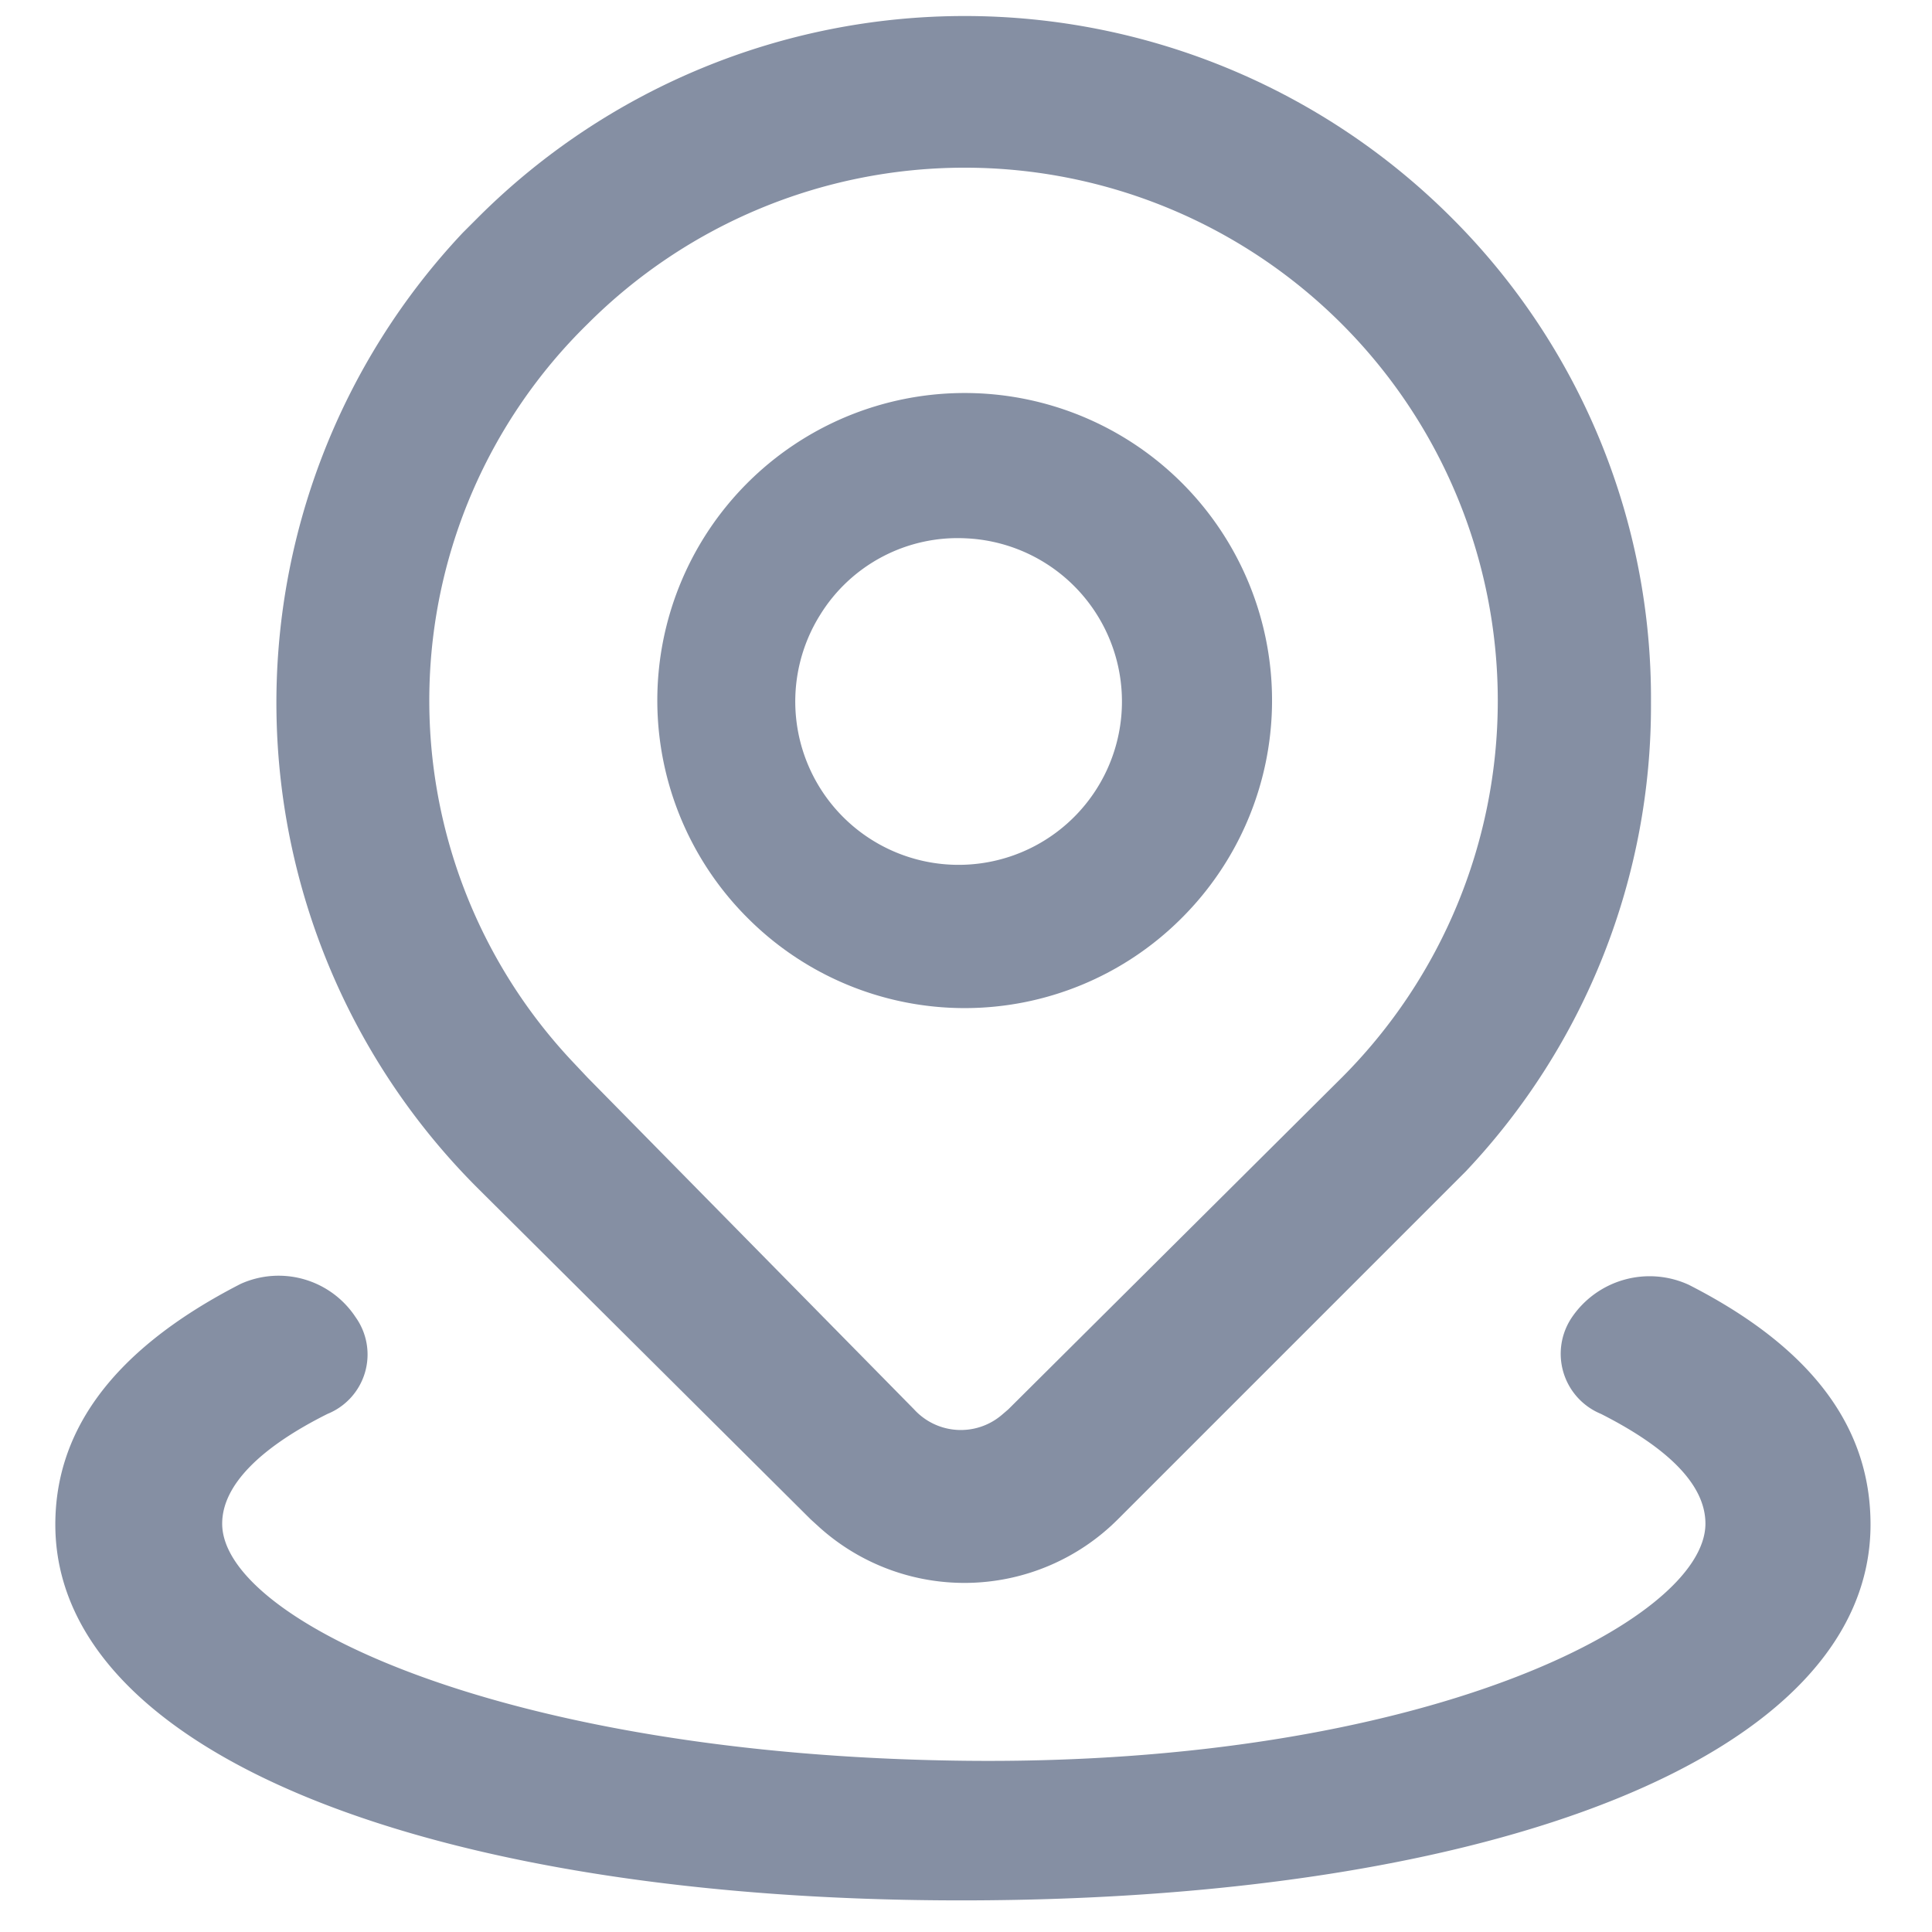
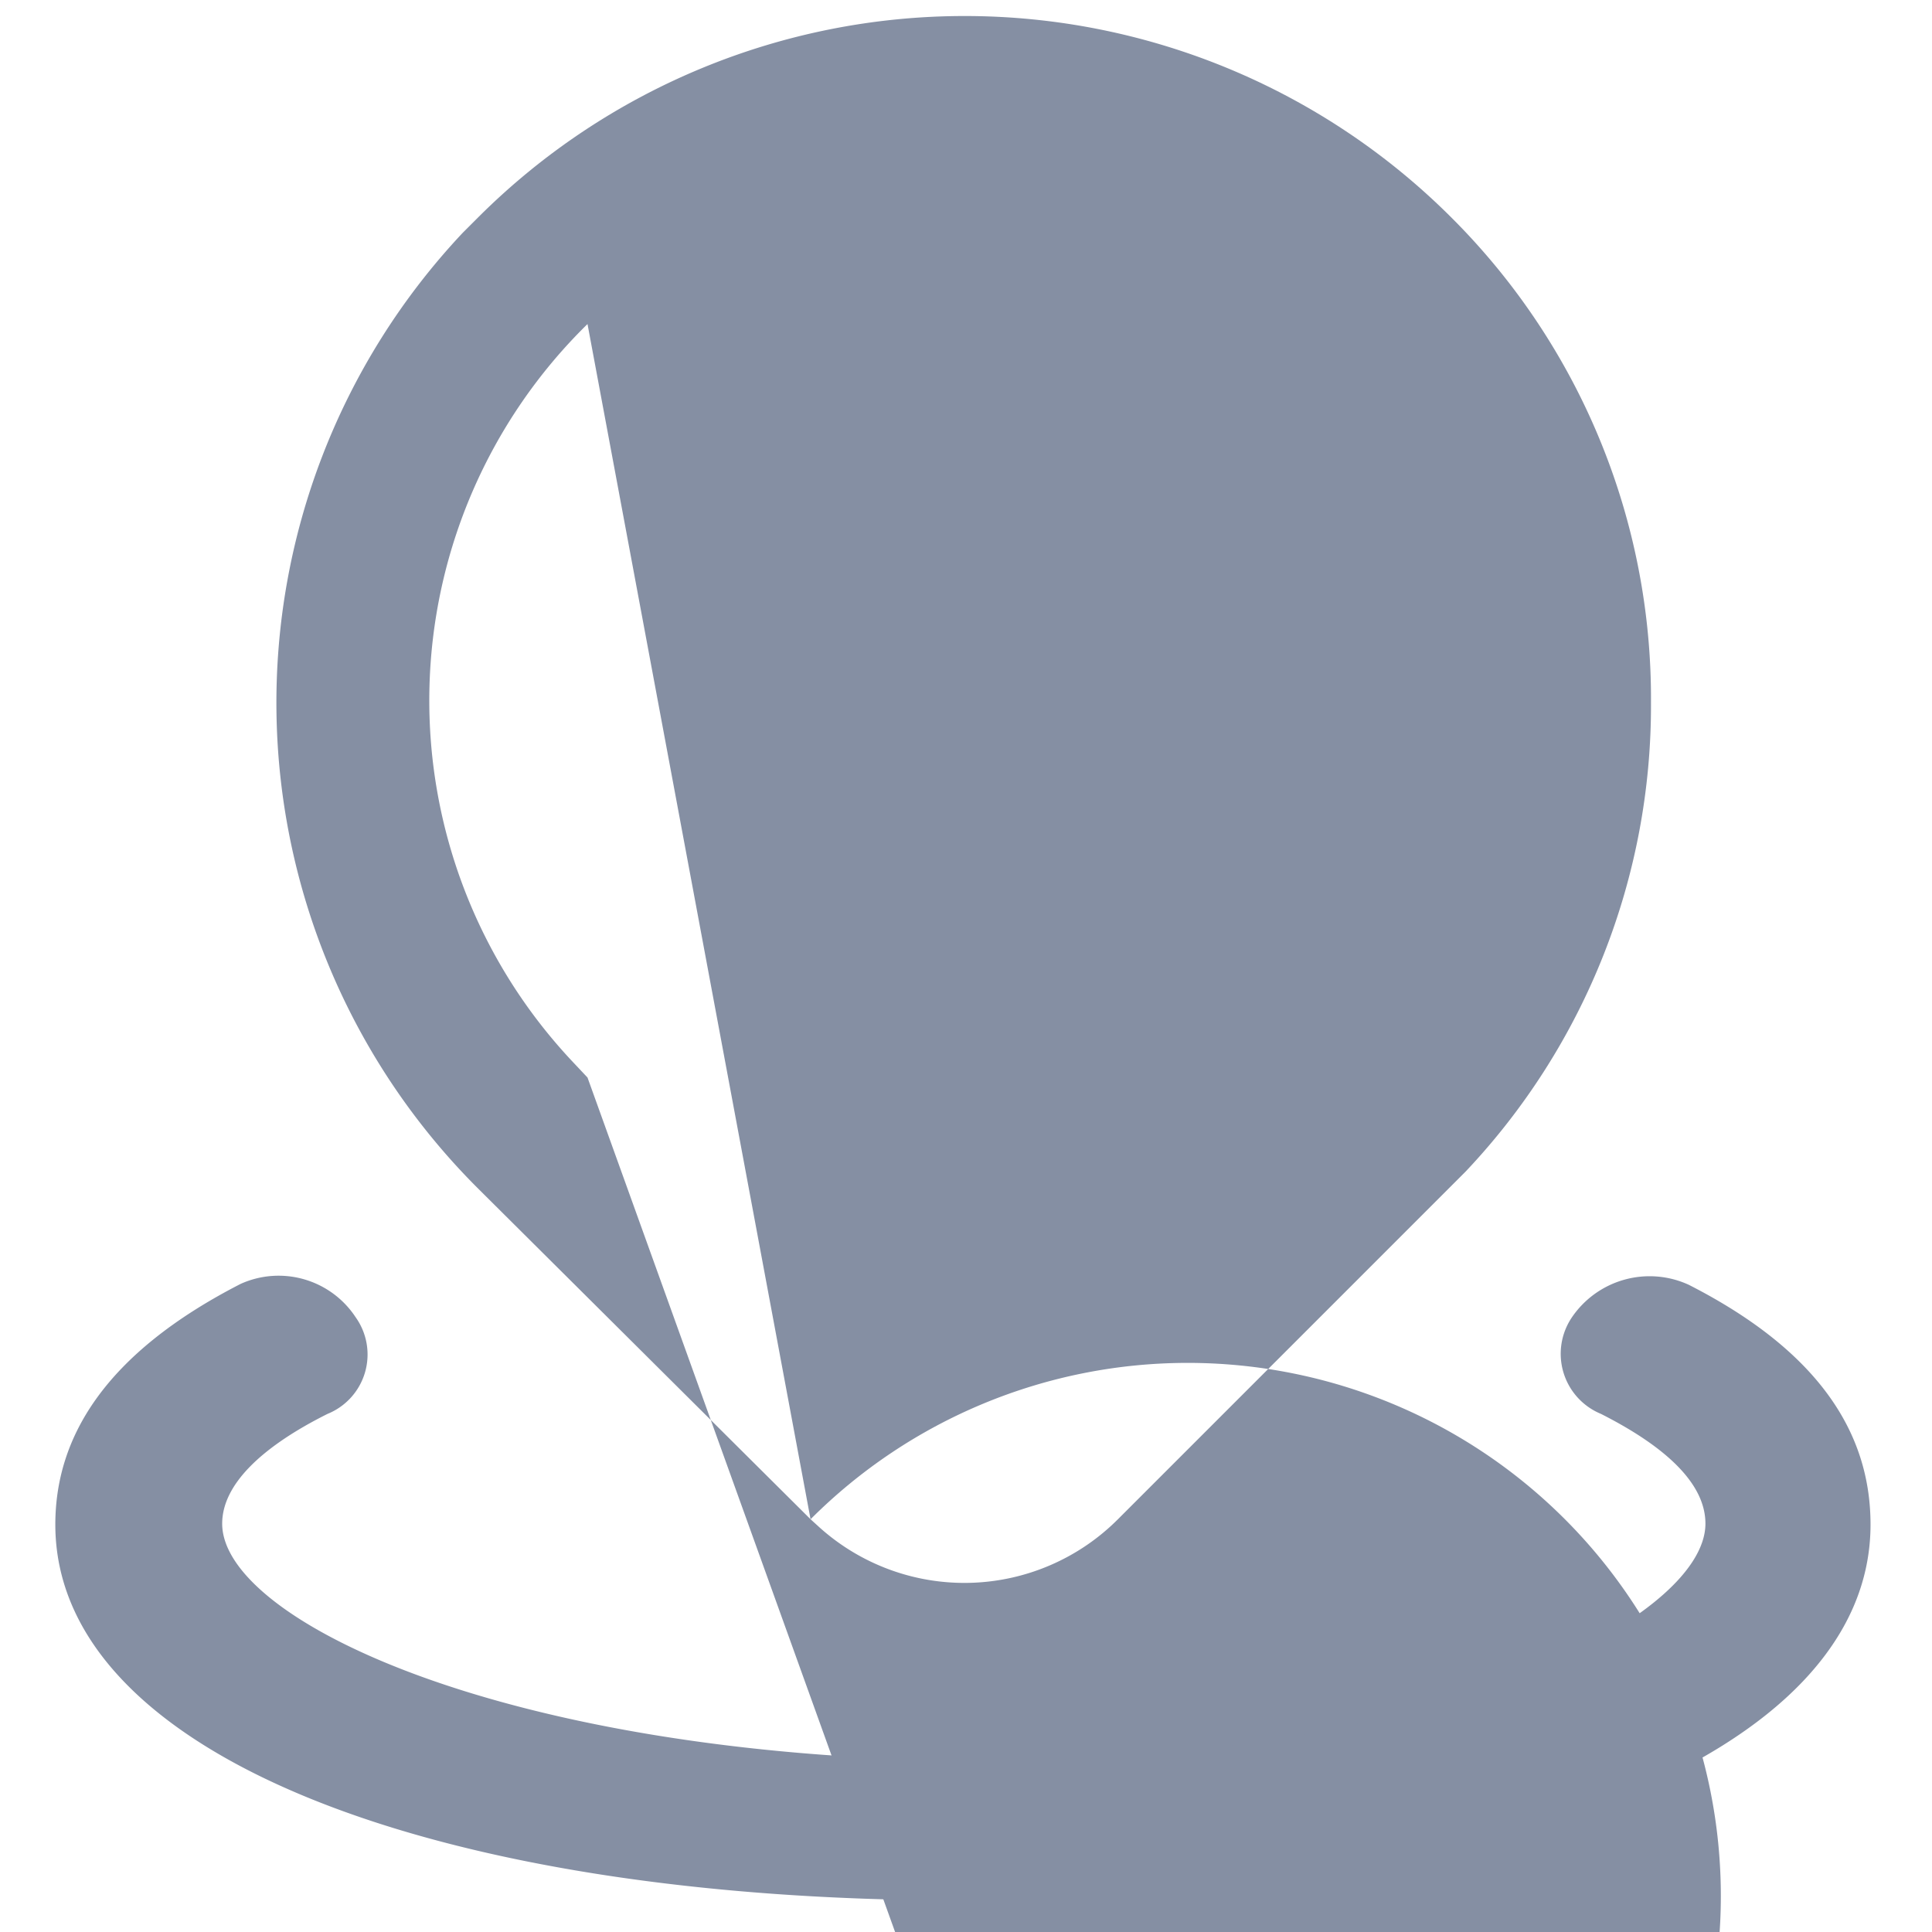
<svg xmlns="http://www.w3.org/2000/svg" id="图层_1" data-name="图层 1" viewBox="0 0 22 22">
  <defs>
    <style>.cls-1{fill:#858fa3;}</style>
  </defs>
-   <path class="cls-1" d="M9.23,17.3l.11.1a2.47,2.47,0,0,0,3.39-.1l3.79-3.79.17-.17A7.72,7.72,0,0,0,18.8,8a7.73,7.73,0,0,0-2.28-5.53,7.84,7.84,0,0,0-11.07,0l-.18.18a7.81,7.81,0,0,0,.18,10.89ZM6.69,3.69a6.07,6.07,0,1,1,8.59,8.58l-3.8,3.78-.07.06a.72.72,0,0,1-1-.06L6.69,12.27l-.16-.17A6,6,0,0,1,6.69,3.69Z" />
-   <path class="cls-1" d="M13.45,10.46a3.5,3.5,0,1,0-4.93,0A3.49,3.49,0,0,0,13.45,10.46ZM9.34,7A1.84,1.84,0,0,1,11,6.13h0A1.86,1.86,0,1,1,9.34,7Z" />
+   <path class="cls-1" d="M9.23,17.3l.11.1a2.47,2.47,0,0,0,3.39-.1l3.79-3.79.17-.17A7.72,7.72,0,0,0,18.8,8a7.73,7.73,0,0,0-2.28-5.53,7.84,7.84,0,0,0-11.07,0l-.18.18a7.81,7.81,0,0,0,.18,10.89Za6.07,6.07,0,1,1,8.59,8.58l-3.8,3.78-.07.06a.72.72,0,0,1-1-.06L6.69,12.27l-.16-.17A6,6,0,0,1,6.69,3.69Z" />
  <path class="cls-1" d="M19.23,14.63h0A1.07,1.07,0,0,0,17.9,15a.74.74,0,0,0,.33,1.1c.77.39,1.19.81,1.19,1.25,0,1.1-3.21,2.76-8.44,2.7s-8.45-1.6-8.45-2.7c0-.44.44-.87,1.2-1.25A.73.73,0,0,0,4.05,15a1.05,1.05,0,0,0-1.31-.38C1.18,15.42.63,16.38.63,17.36.63,20,5,21.65,11,21.64S21.3,20,21.3,17.36C21.3,16.38,20.78,15.42,19.23,14.63Z" />
</svg>